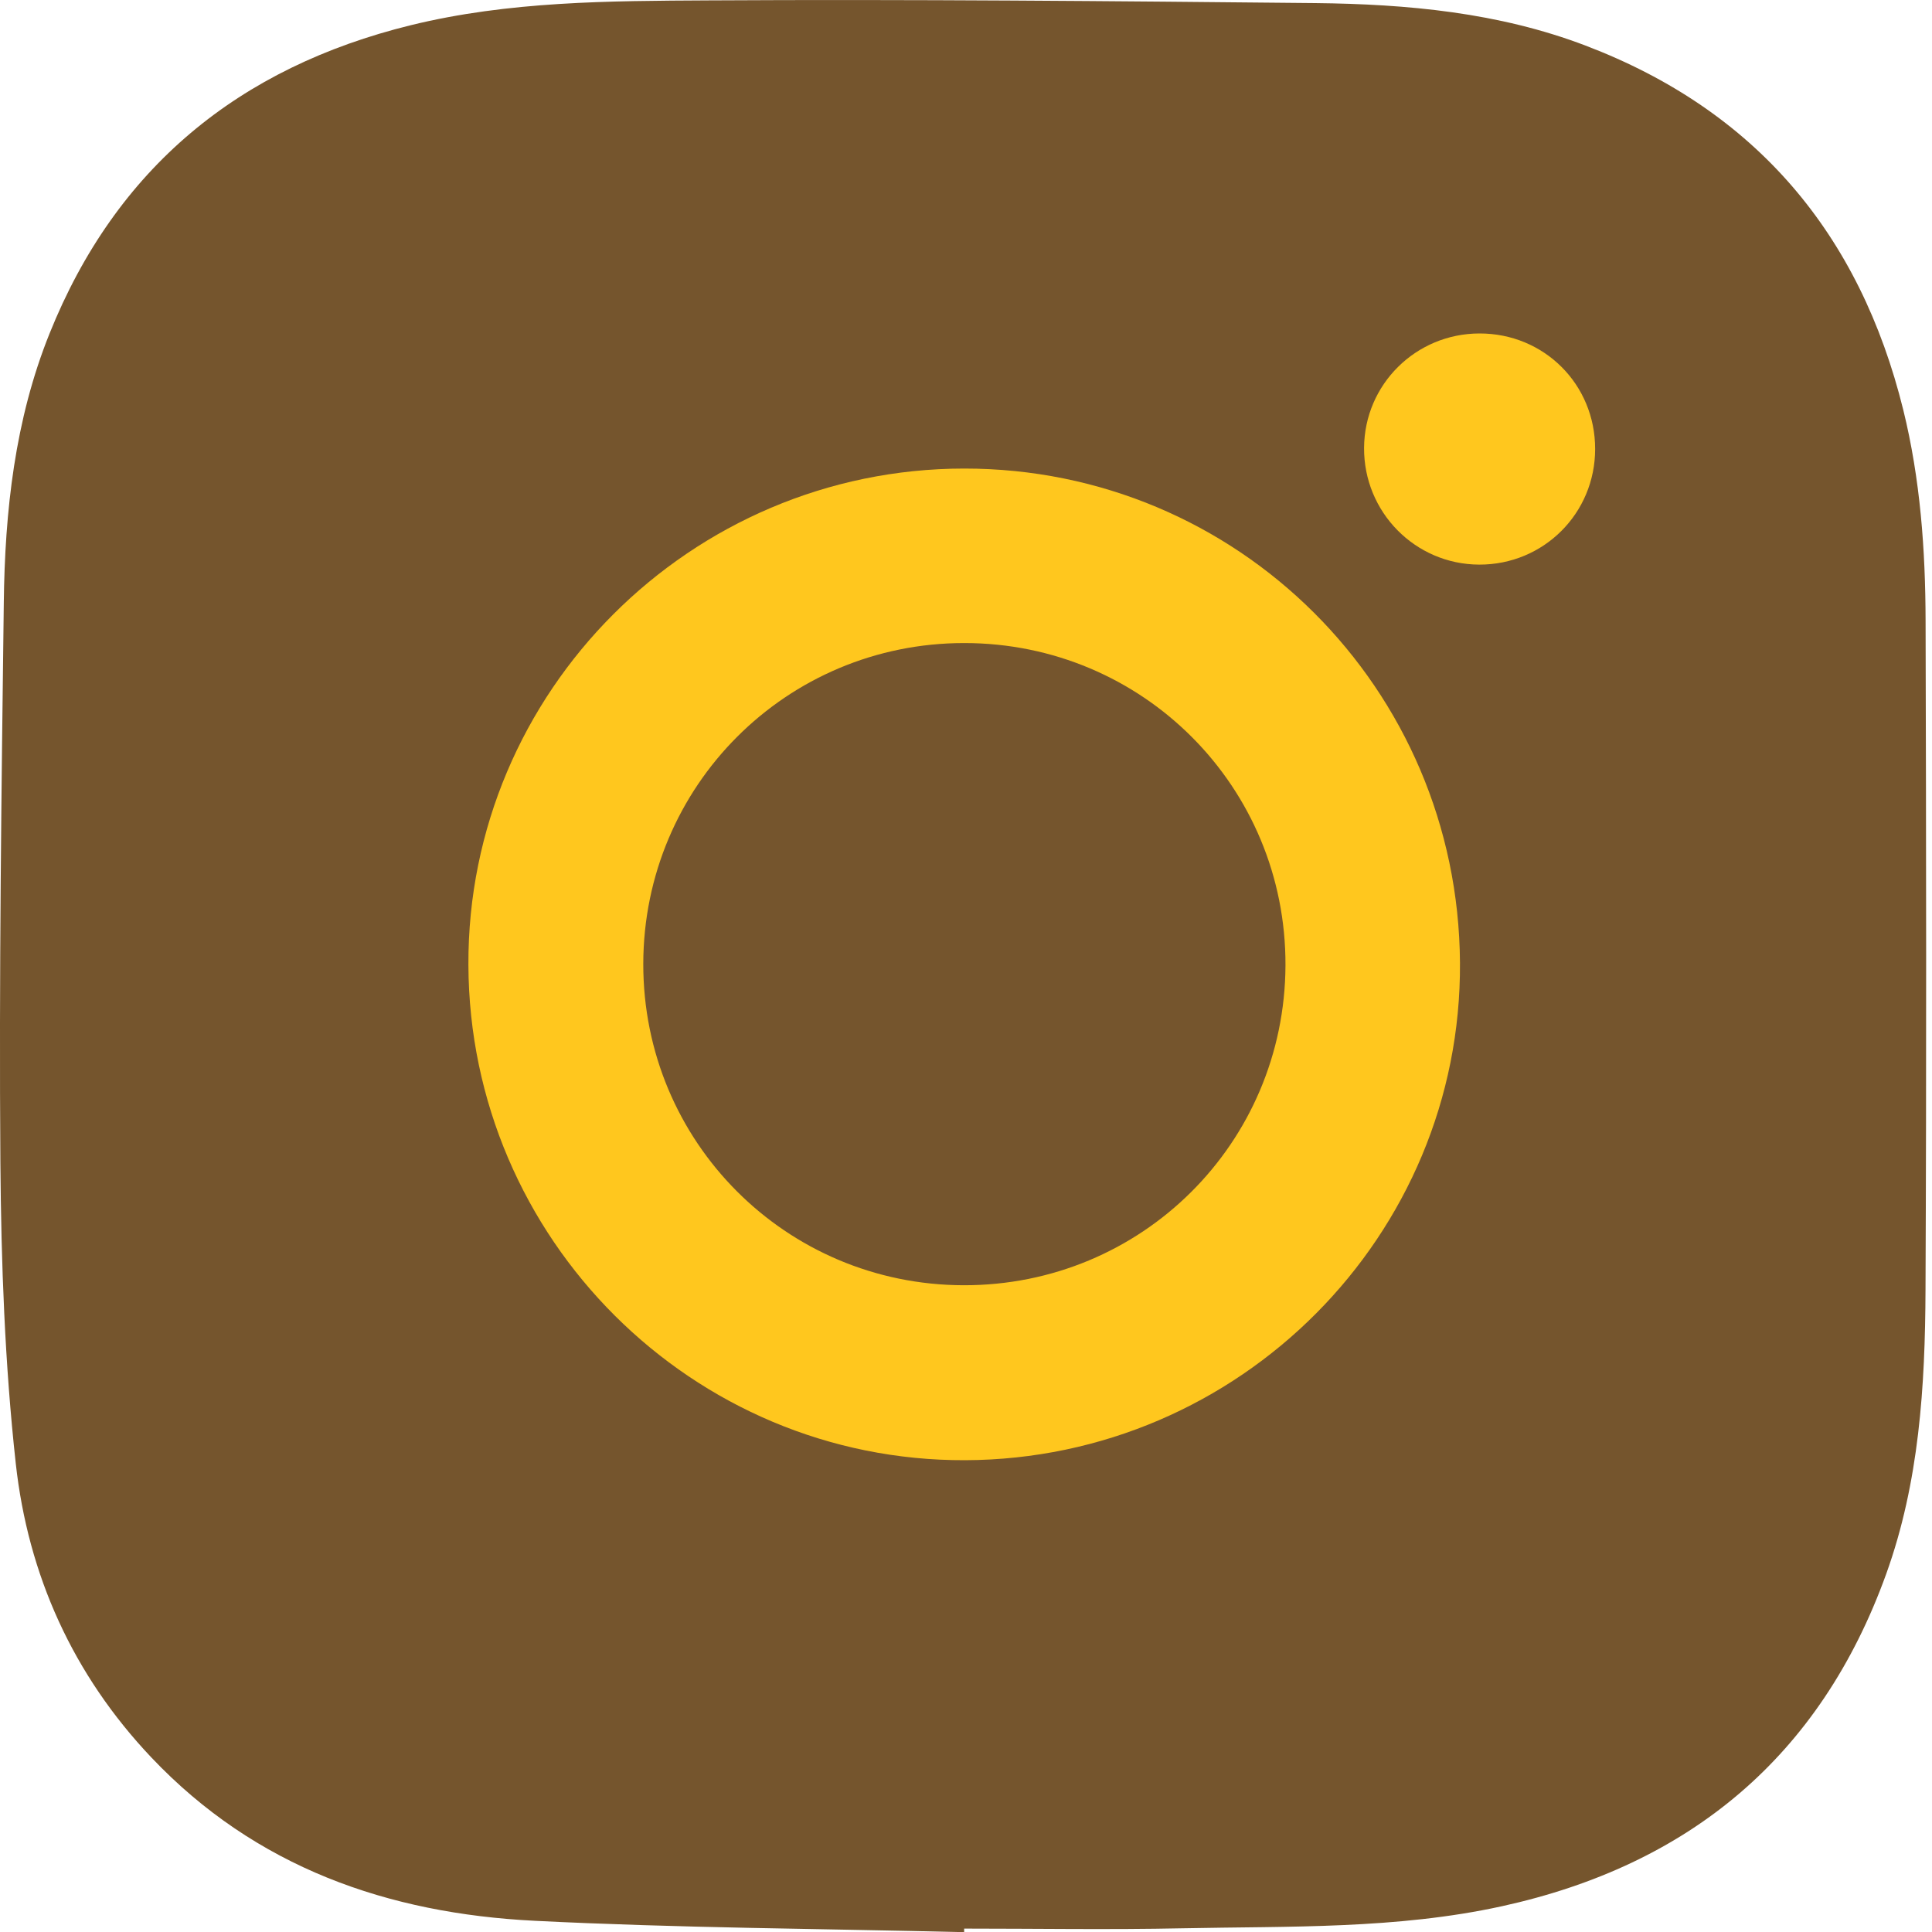
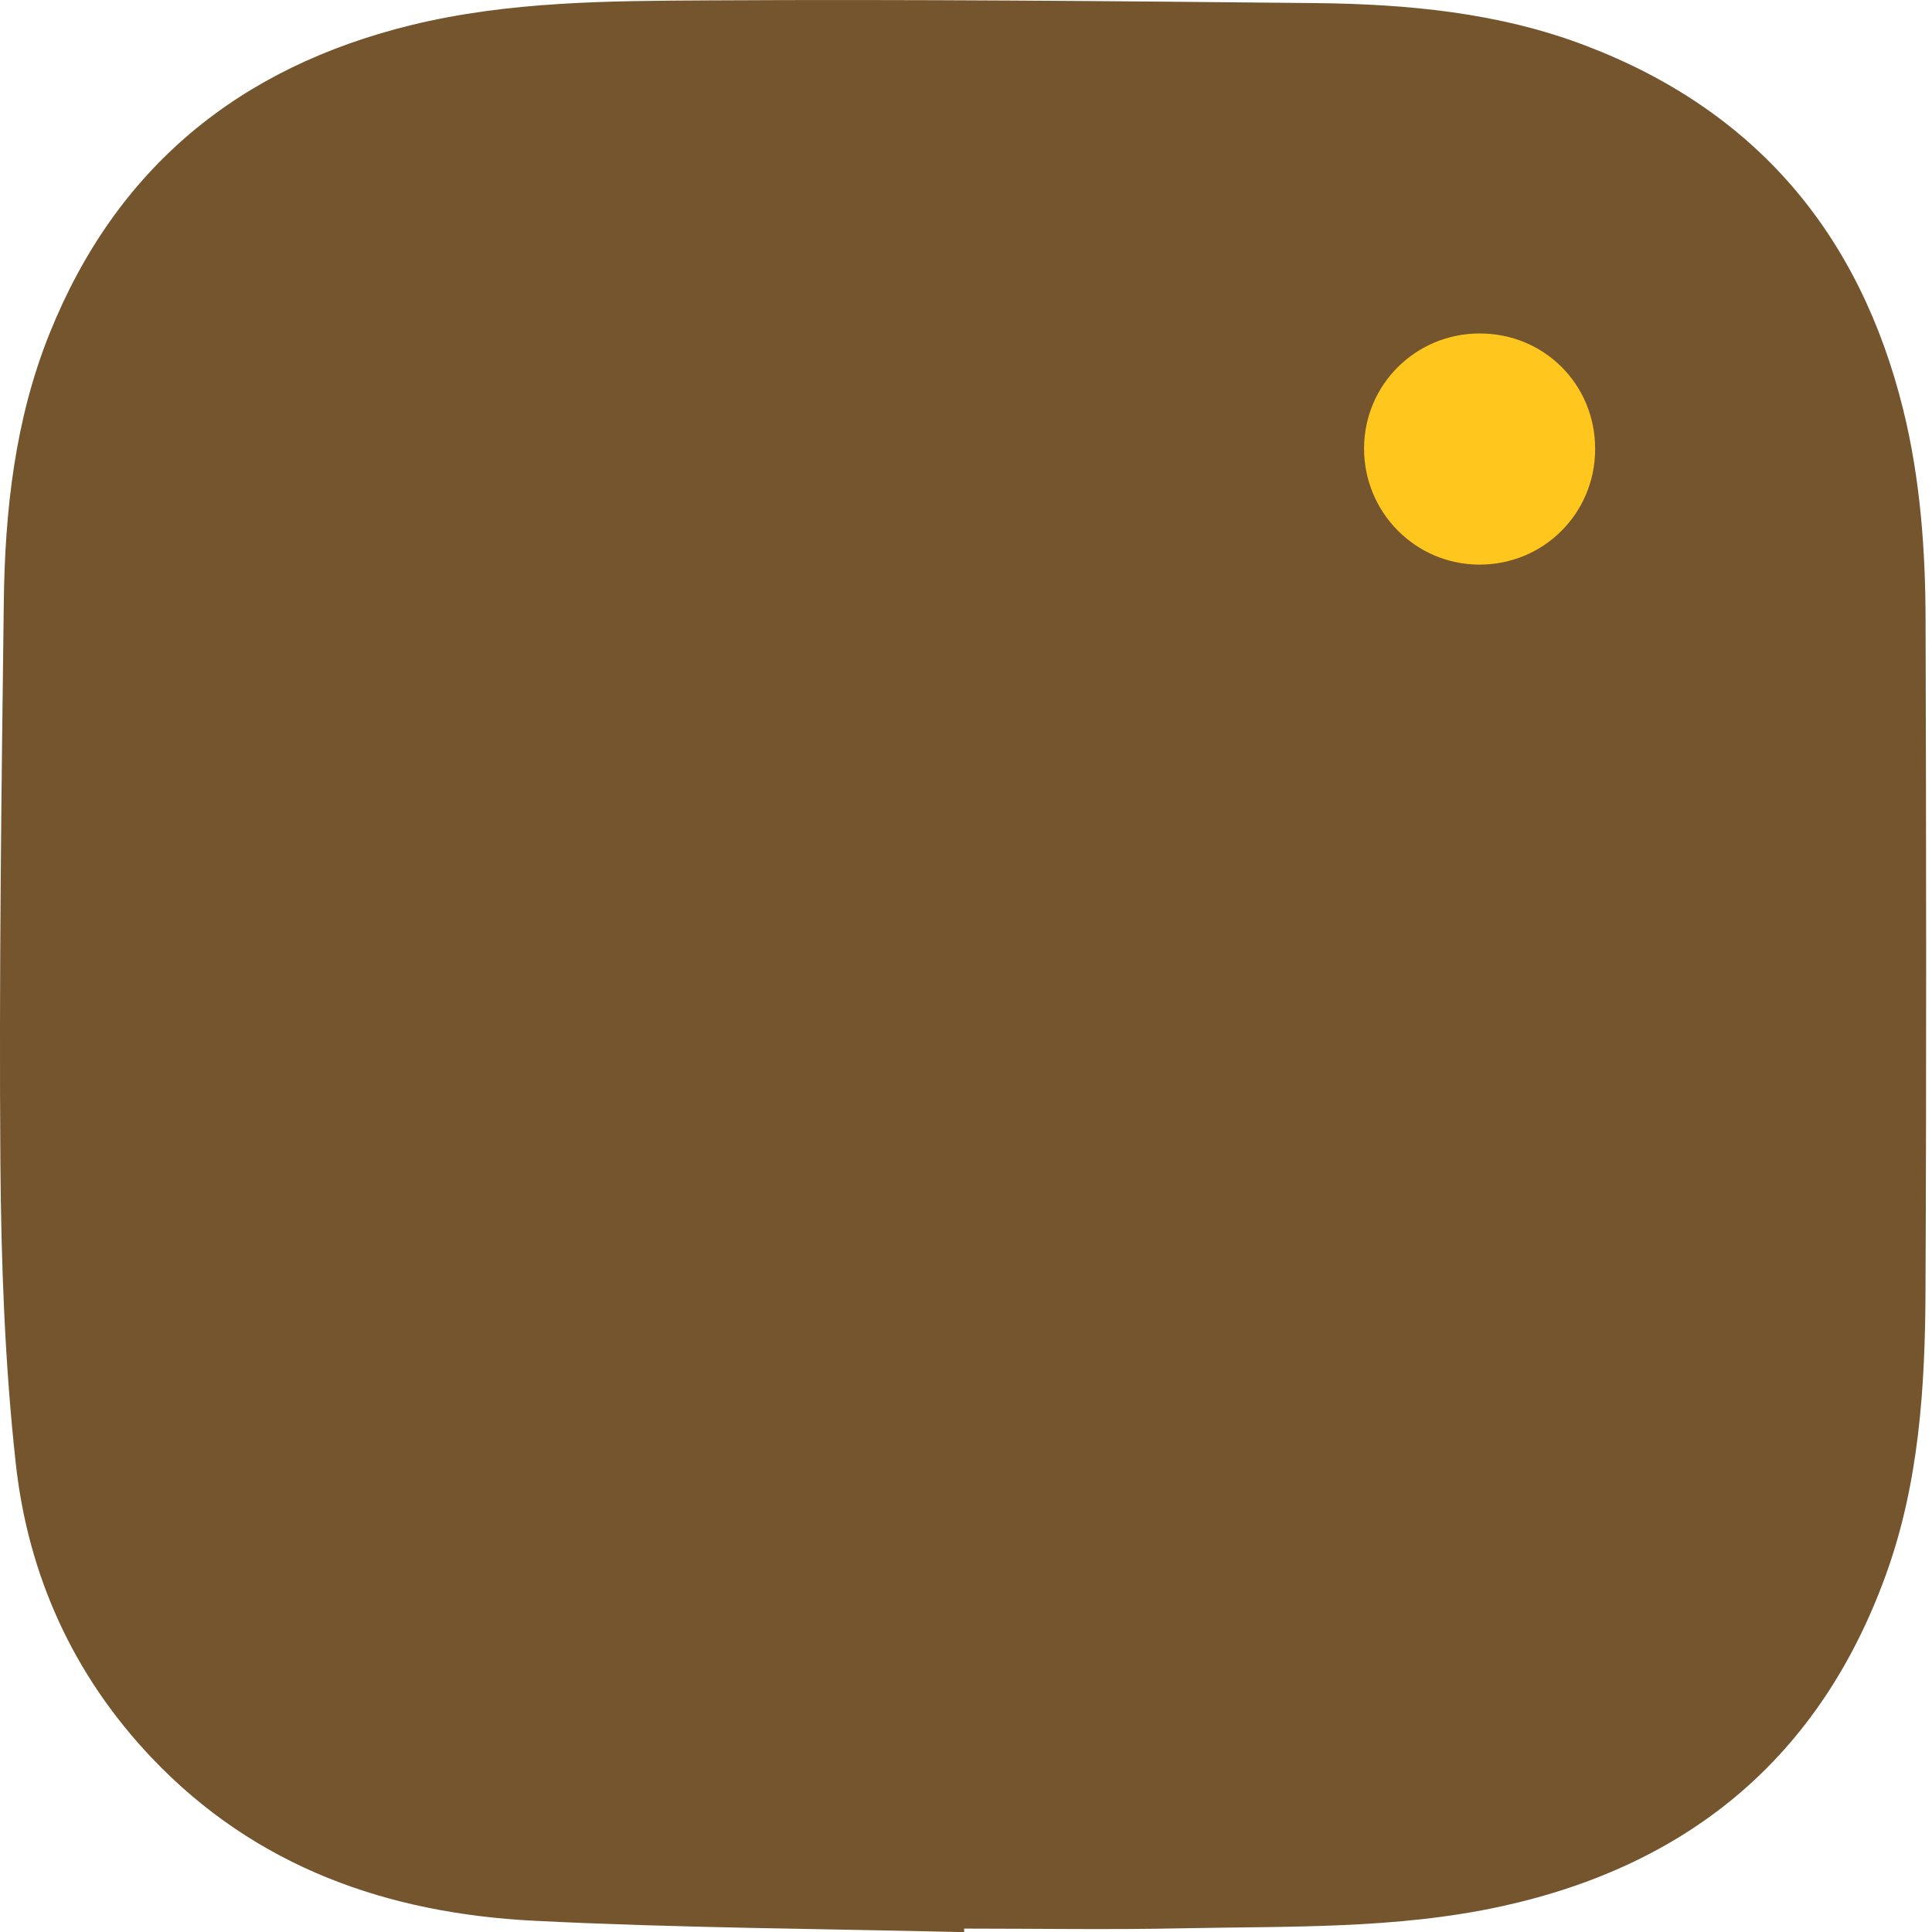
<svg xmlns="http://www.w3.org/2000/svg" width="25" height="25" viewBox="0 0 25 25" fill="none">
  <g id="IG" clip-path="url(#clip0_155_358)">
    <g id="B5Wq41">
      <g id="Group">
        <path id="Vector" d="M12.476 25C12.476 24.985 12.476 24.971 12.476 24.956C13.419 24.956 14.362 24.972 15.305 24.952C16.685 24.924 18.072 24.965 19.433 24.667C21.863 24.134 23.555 22.73 24.407 20.368C24.835 19.18 24.911 17.938 24.916 16.692C24.929 13.806 24.925 10.92 24.917 8.035C24.915 7.115 24.849 6.2 24.628 5.303C24.066 3.028 22.722 1.43 20.517 0.59C19.392 0.161 18.21 0.053 17.021 0.04C14.403 0.014 11.787 -0.01 9.17 0.005C7.88 0.012 6.584 0.015 5.316 0.326C3.09 0.873 1.502 2.172 0.641 4.316C0.192 5.433 0.063 6.613 0.049 7.803C0.019 10.217 -0.013 12.631 0.005 15.045C0.015 16.344 0.062 17.647 0.204 18.937C0.363 20.38 0.943 21.67 1.959 22.742C3.308 24.165 5.022 24.76 6.92 24.855C8.769 24.948 10.624 24.957 12.476 25.002L12.476 25Z" fill="#75552D" />
-         <path id="Vector_2" d="M6.061 12.484C6.048 8.952 8.934 6.065 12.476 6.063C16.014 6.061 18.869 8.906 18.892 12.457C18.916 15.988 16.04 18.88 12.492 18.895C8.96 18.909 6.074 16.032 6.061 12.485V12.484ZM12.468 16.631C14.772 16.636 16.624 14.795 16.634 12.493C16.643 10.182 14.789 8.321 12.477 8.321C10.177 8.321 8.328 10.17 8.324 12.472C8.321 14.773 10.168 16.626 12.469 16.631H12.468Z" fill="#FFC71E" />
        <path id="Vector_3" d="M20.641 5.81C20.641 6.643 19.974 7.309 19.14 7.306C18.313 7.303 17.646 6.627 17.651 5.795C17.656 4.975 18.32 4.317 19.143 4.315C19.98 4.313 20.642 4.973 20.641 5.81Z" fill="#FFC71E" />
      </g>
    </g>
  </g>
  <defs>
    <clipPath id="clip0_155_358">
      <rect width="25" height="25" fill="white" />
    </clipPath>
  </defs>
</svg>